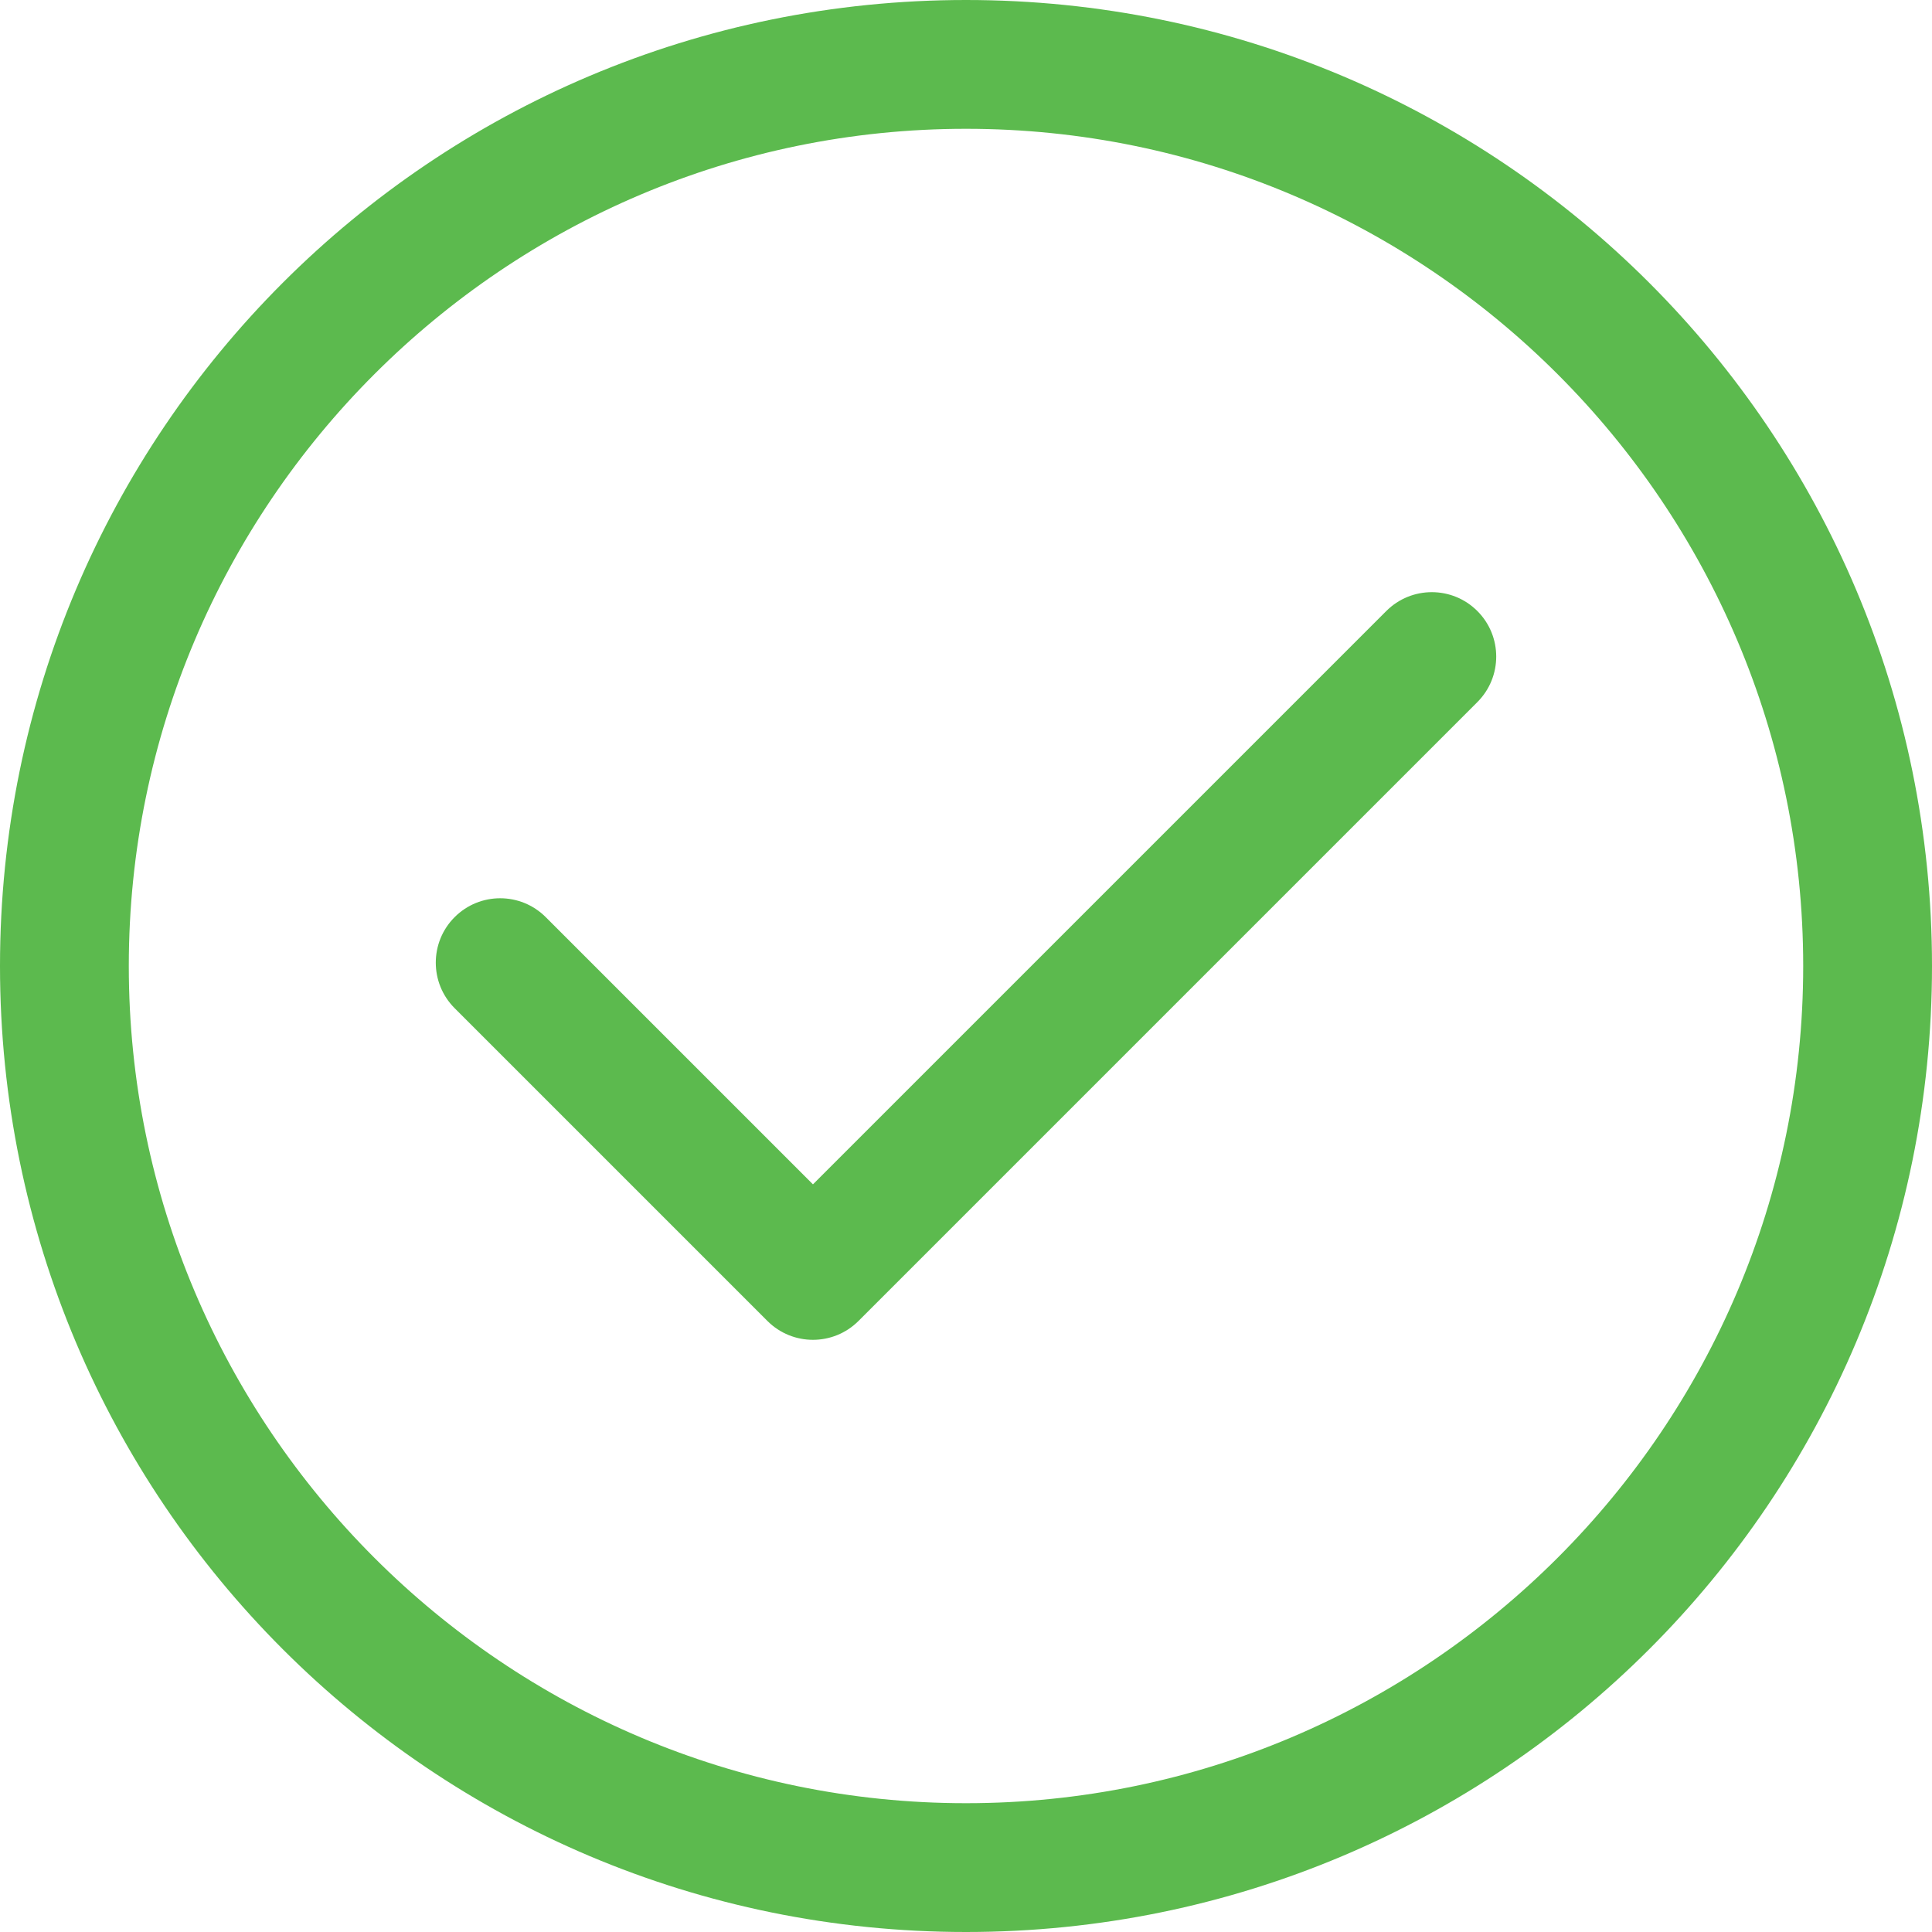
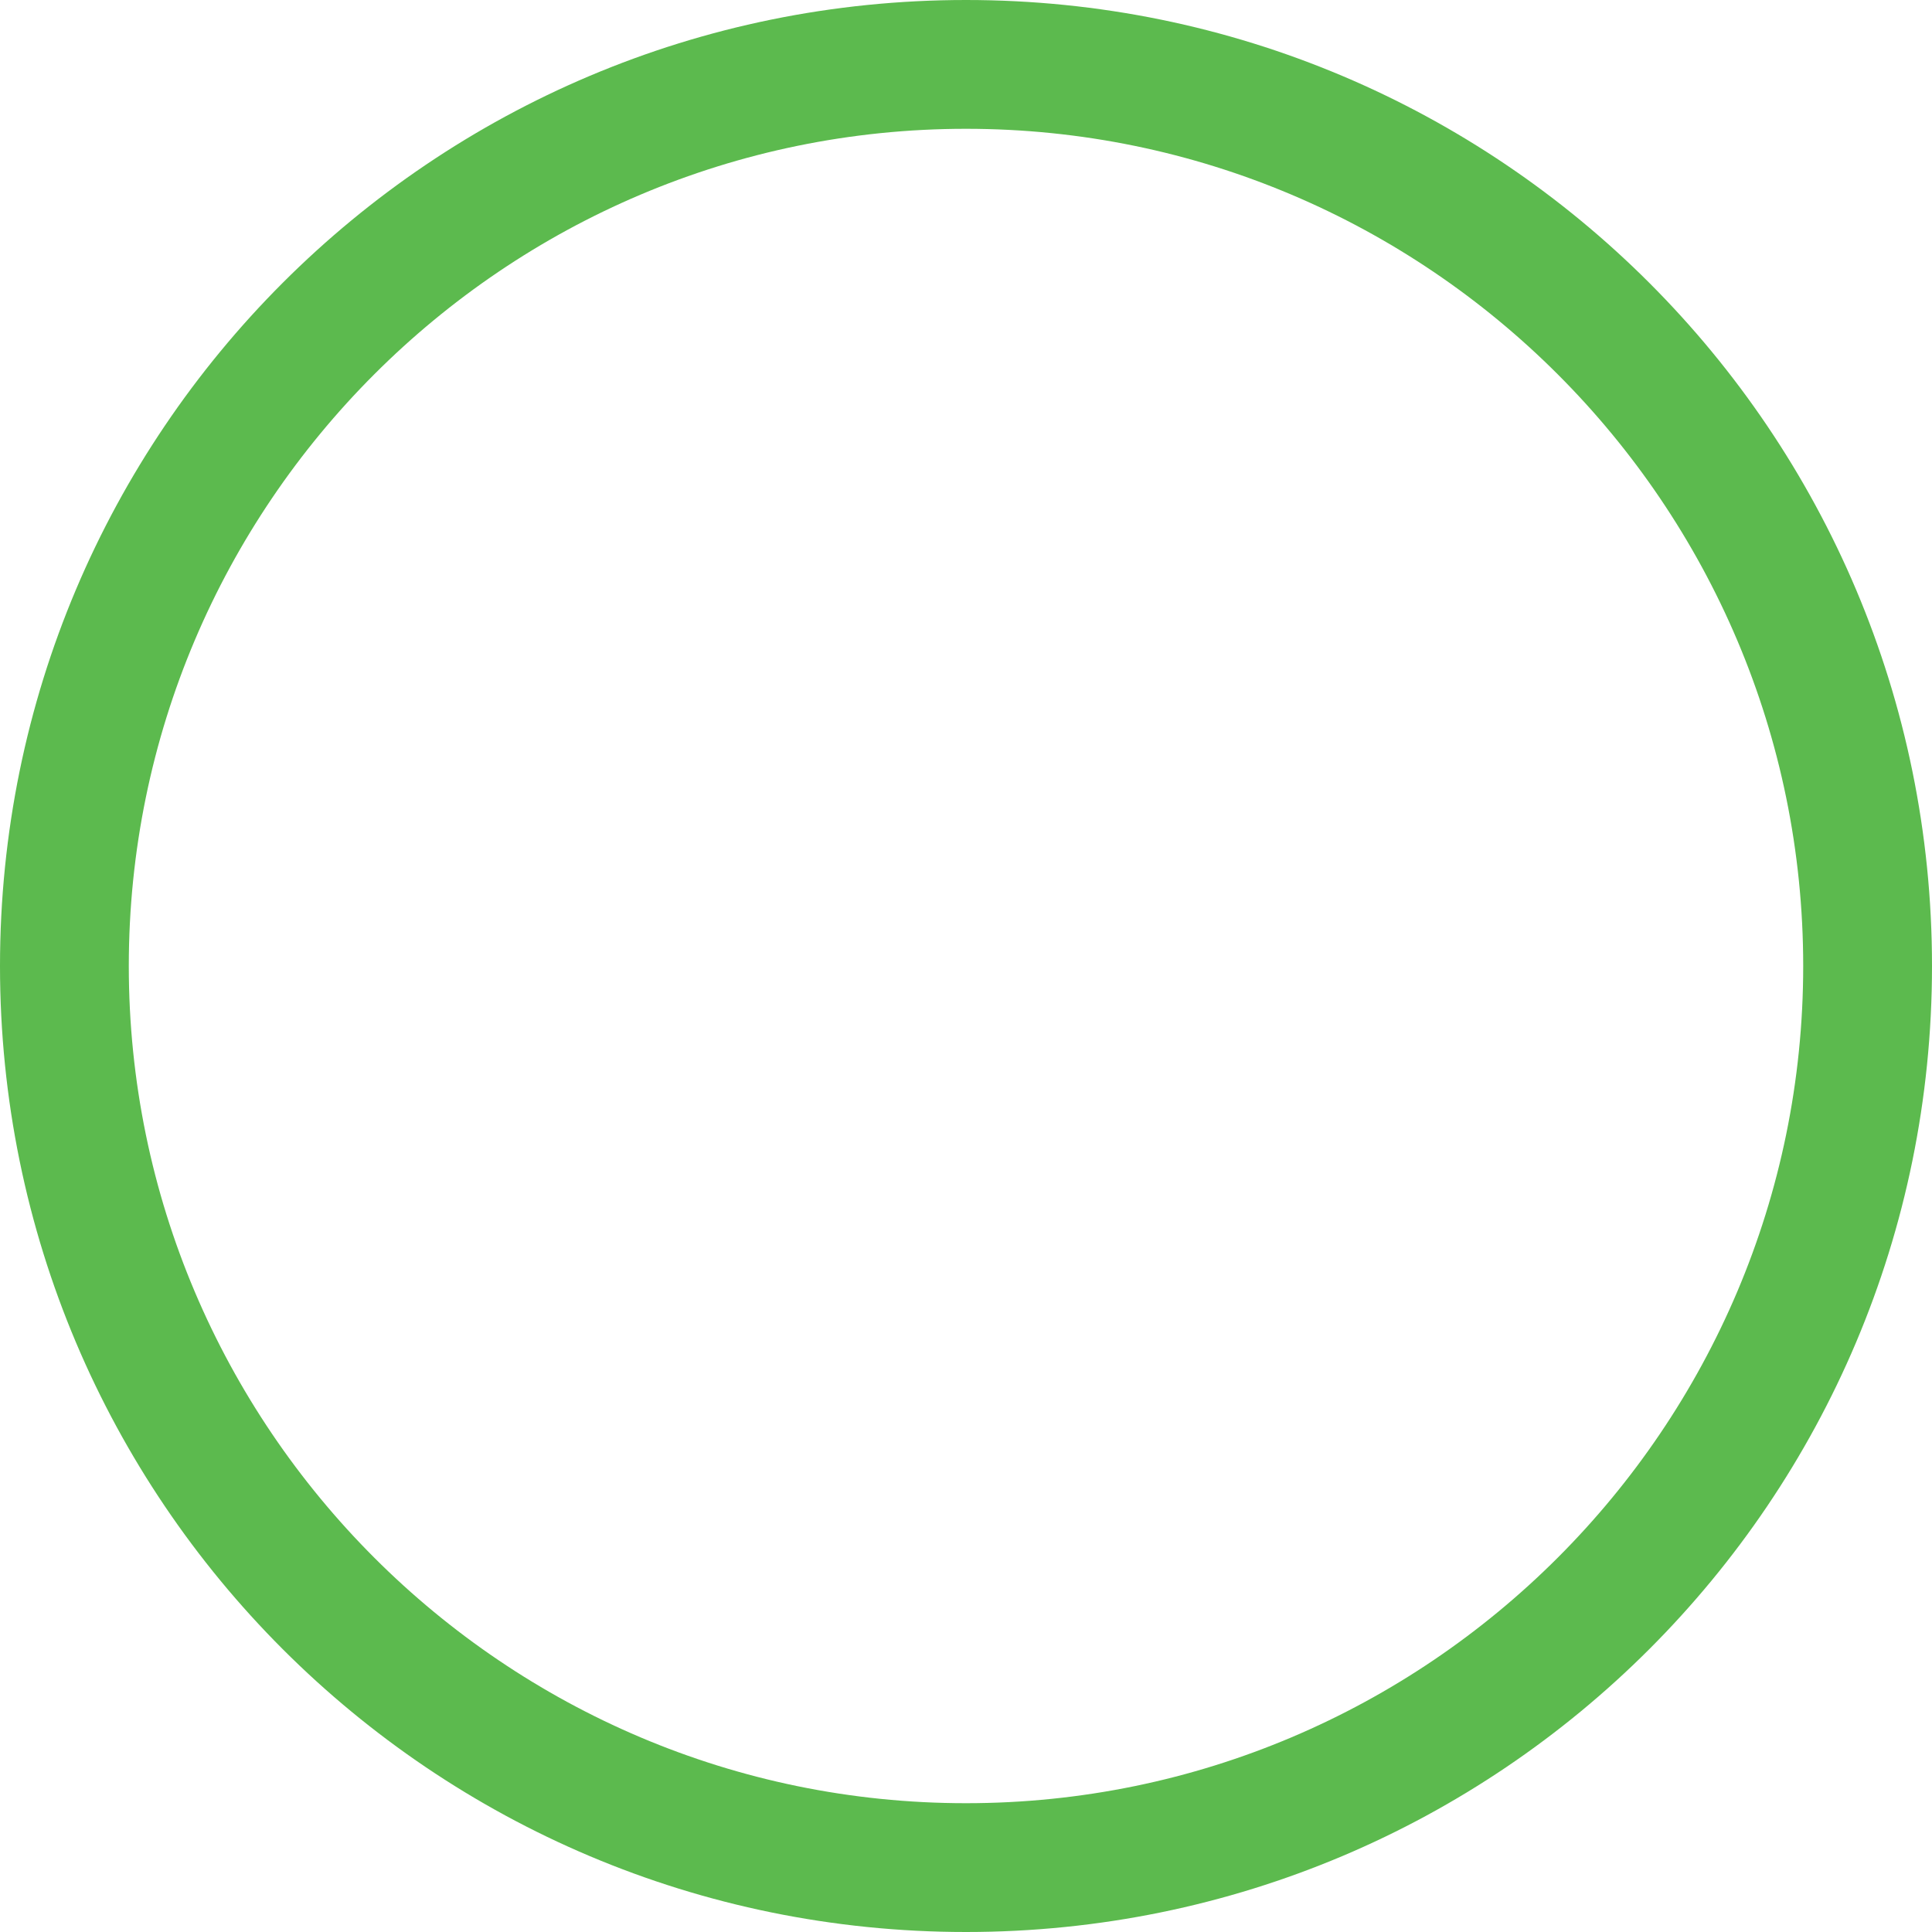
<svg xmlns="http://www.w3.org/2000/svg" class="" xml:space="preserve" style="enable-background:new 0 0 512 512" viewBox="0 0 512 512" y="0" x="0" height="512" width="512" version="1.1">
  <g>
    <path class="" data-original="#000000" opacity="1" fill="#5cba4e" d="M256 0C114.497 0 0 114.509 0 256c0 141.503 114.509 256 256 256 141.503 0 256-114.509 256-256C512 114.497 397.491 0 256 0zm0 477.867c-122.337 0-221.867-99.529-221.867-221.867S133.663 34.133 256 34.133 477.867 133.663 477.867 256 378.337 477.867 256 477.867z" />
-     <path class="" data-original="#000000" opacity="1" fill="#5cba4e" d="M391.515 161.929c-6.665-6.665-17.472-6.665-24.136 0L215.442 313.866l-70.82-70.819c-6.665-6.665-17.472-6.665-24.136 0-6.665 6.665-6.665 17.471 0 24.136l82.887 82.887c6.664 6.664 17.474 6.662 24.136 0l164.006-164.006c6.665-6.665 6.665-17.47 0-24.135z" />
  </g>
</svg>